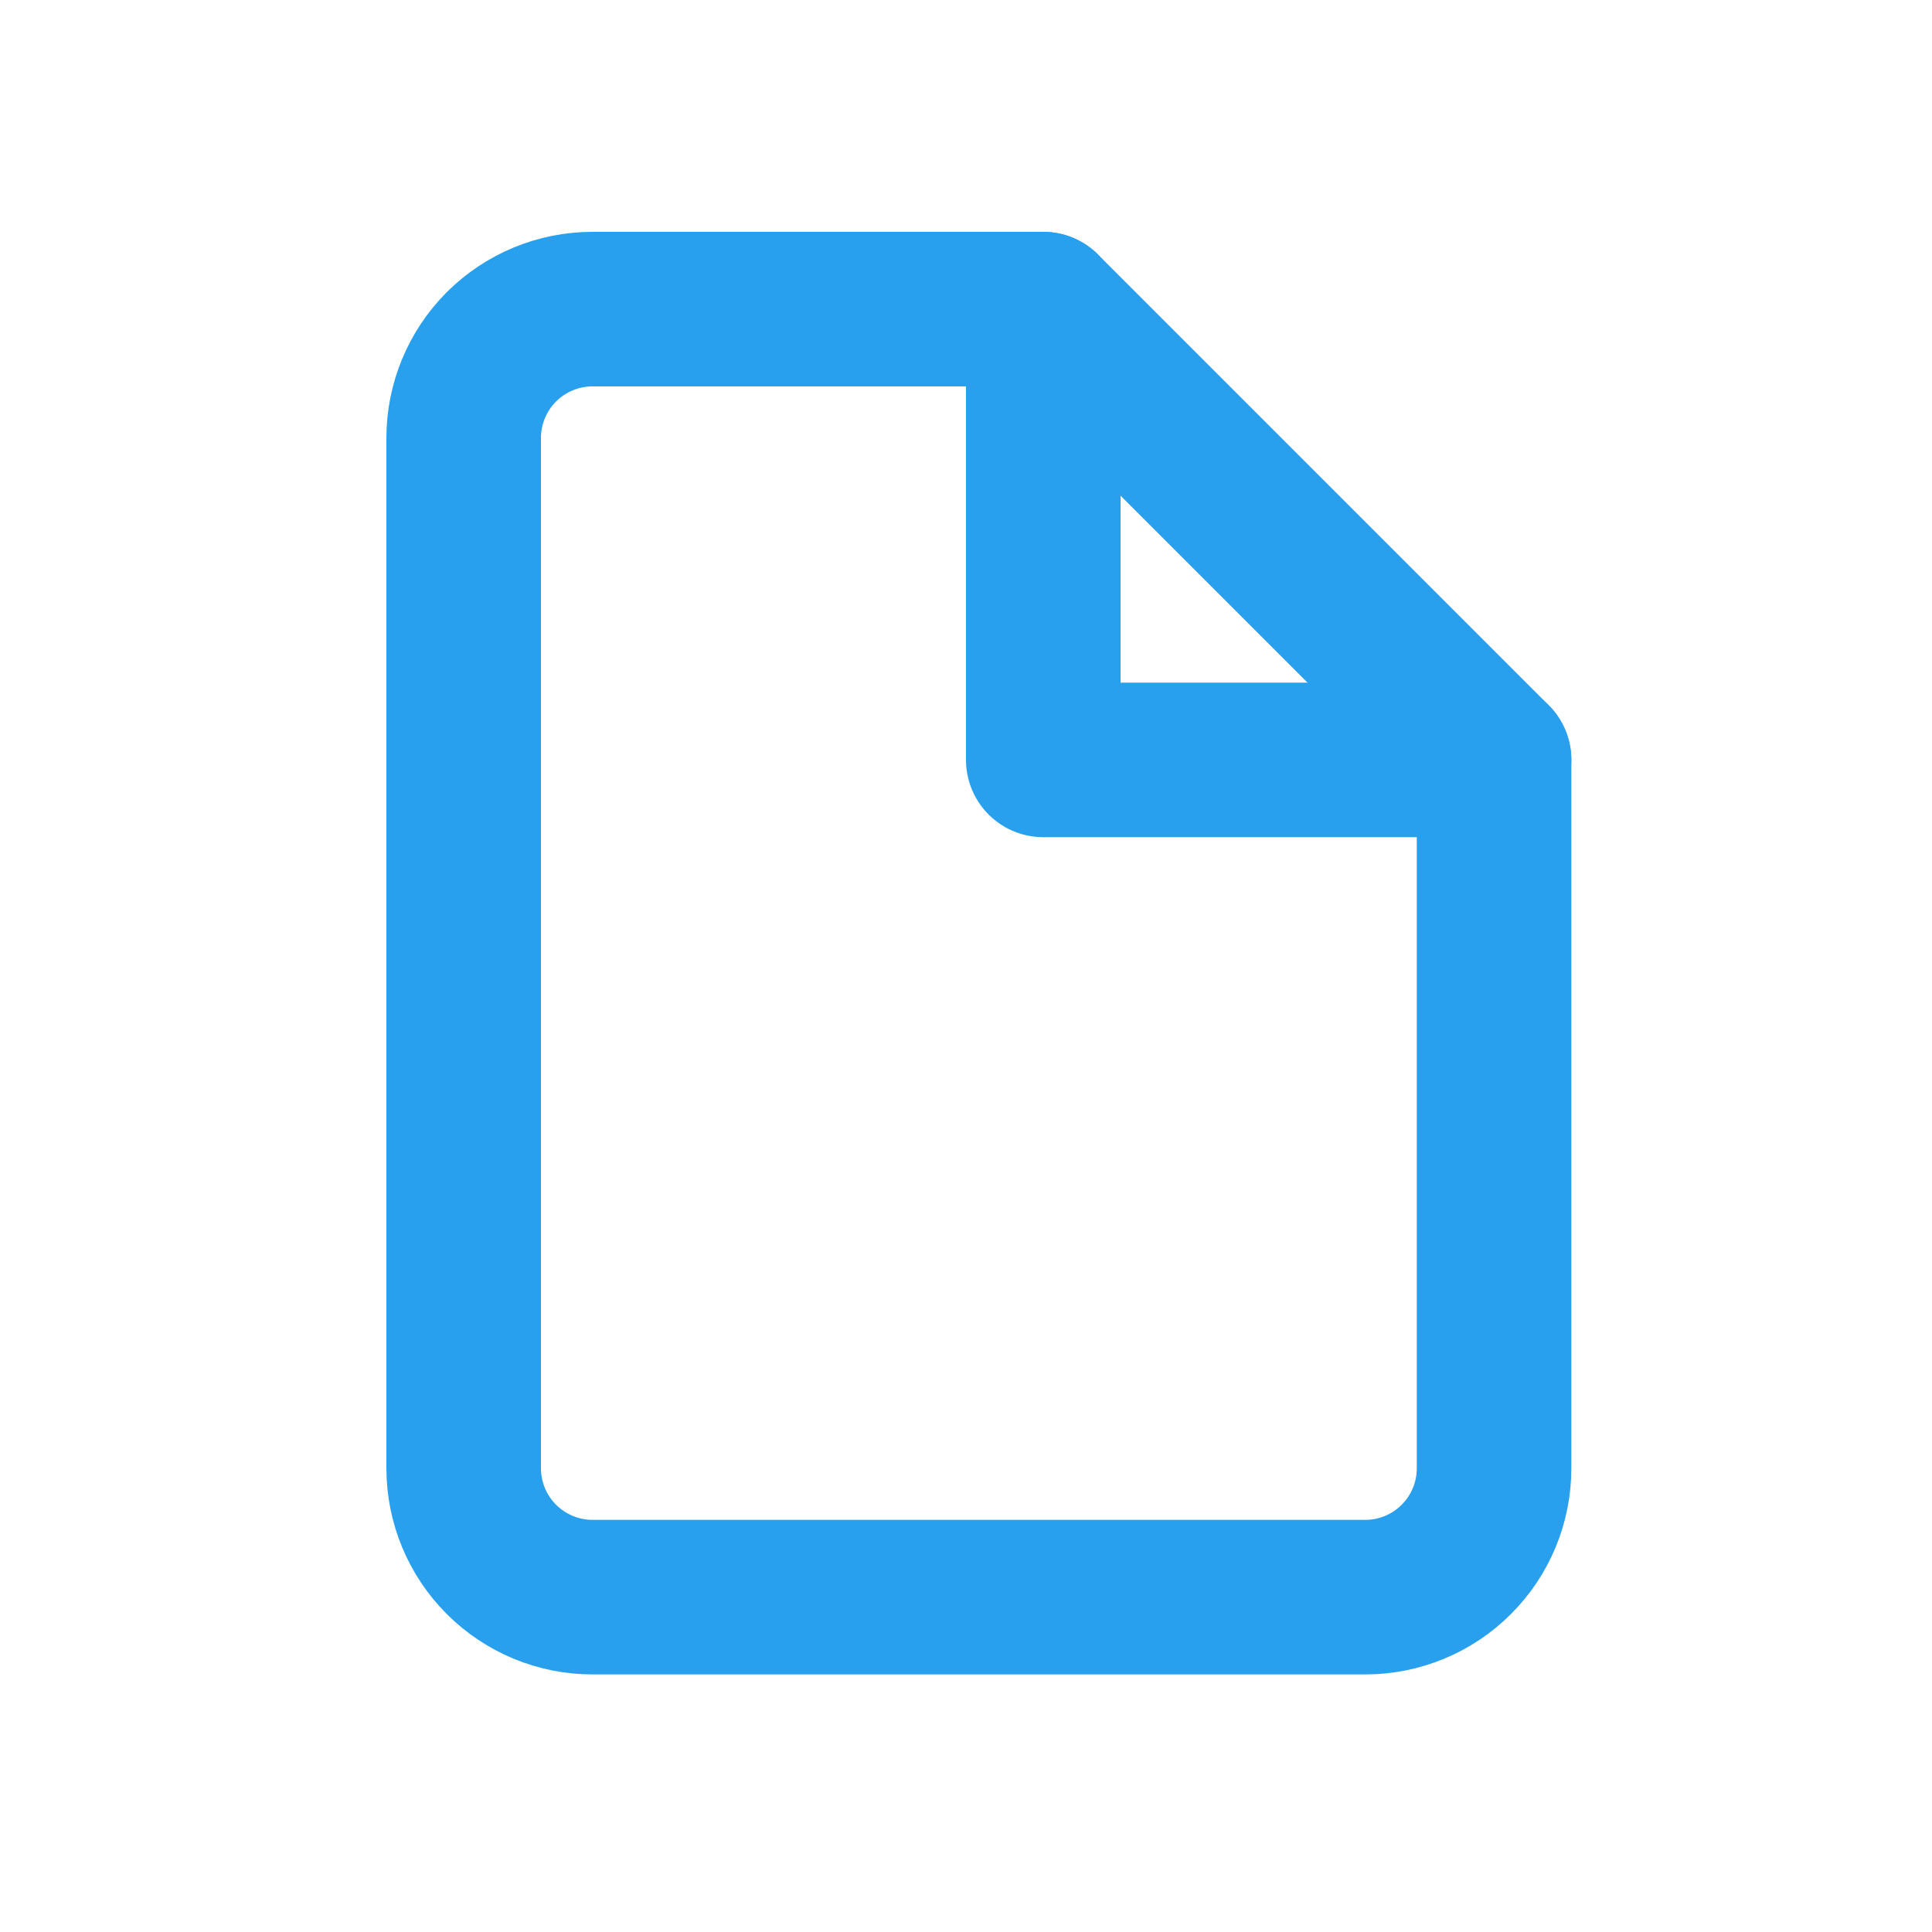
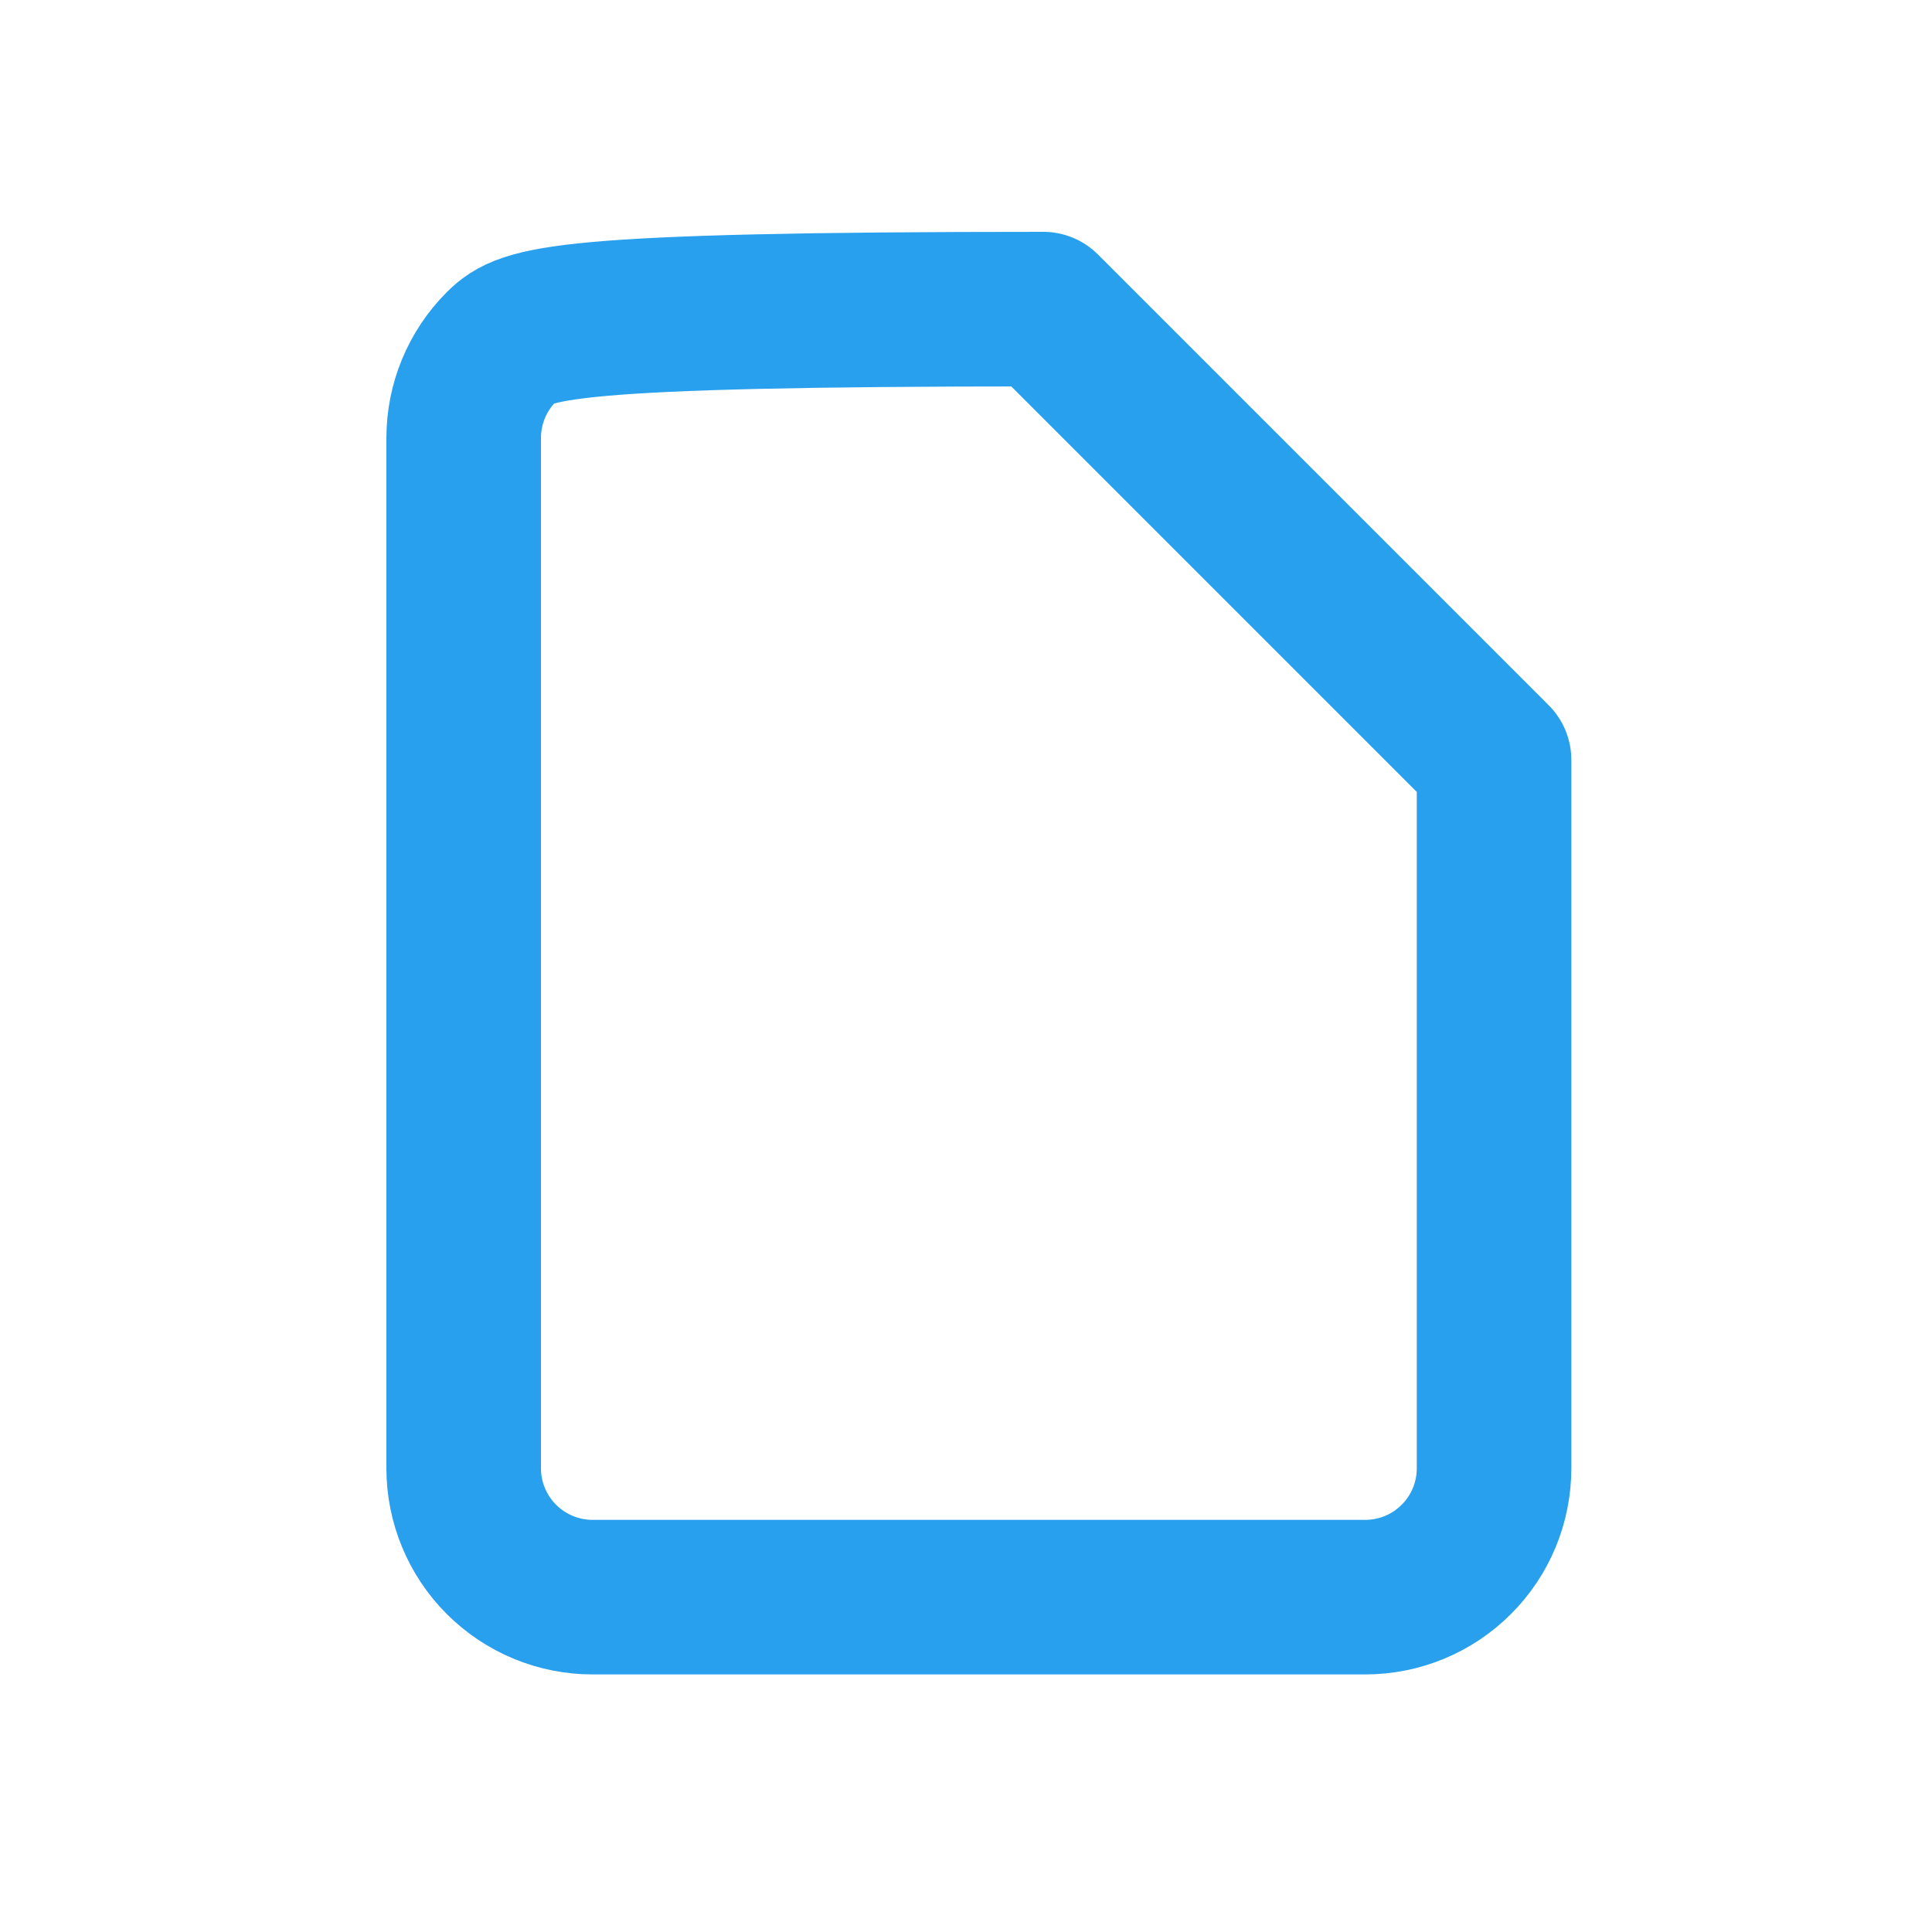
<svg xmlns="http://www.w3.org/2000/svg" width="25" height="25" viewBox="0 0 25 25" fill="none">
-   <path d="M13.5 4H7.667C7.225 4 6.801 4.176 6.488 4.488C6.176 4.801 6 5.225 6 5.667V19C6 19.442 6.176 19.866 6.488 20.178C6.801 20.491 7.225 20.667 7.667 20.667H17.667C18.109 20.667 18.533 20.491 18.845 20.178C19.158 19.866 19.333 19.442 19.333 19V9.833L13.5 4Z" stroke="#28A0EE" stroke-width="2" stroke-linecap="round" stroke-linejoin="round" />
-   <path d="M13.5 4V9.833H19.333" stroke="#28A0EE" stroke-width="2" stroke-linecap="round" stroke-linejoin="round" />
+   <path d="M13.5 4C7.225 4 6.801 4.176 6.488 4.488C6.176 4.801 6 5.225 6 5.667V19C6 19.442 6.176 19.866 6.488 20.178C6.801 20.491 7.225 20.667 7.667 20.667H17.667C18.109 20.667 18.533 20.491 18.845 20.178C19.158 19.866 19.333 19.442 19.333 19V9.833L13.5 4Z" stroke="#28A0EE" stroke-width="2" stroke-linecap="round" stroke-linejoin="round" />
</svg>